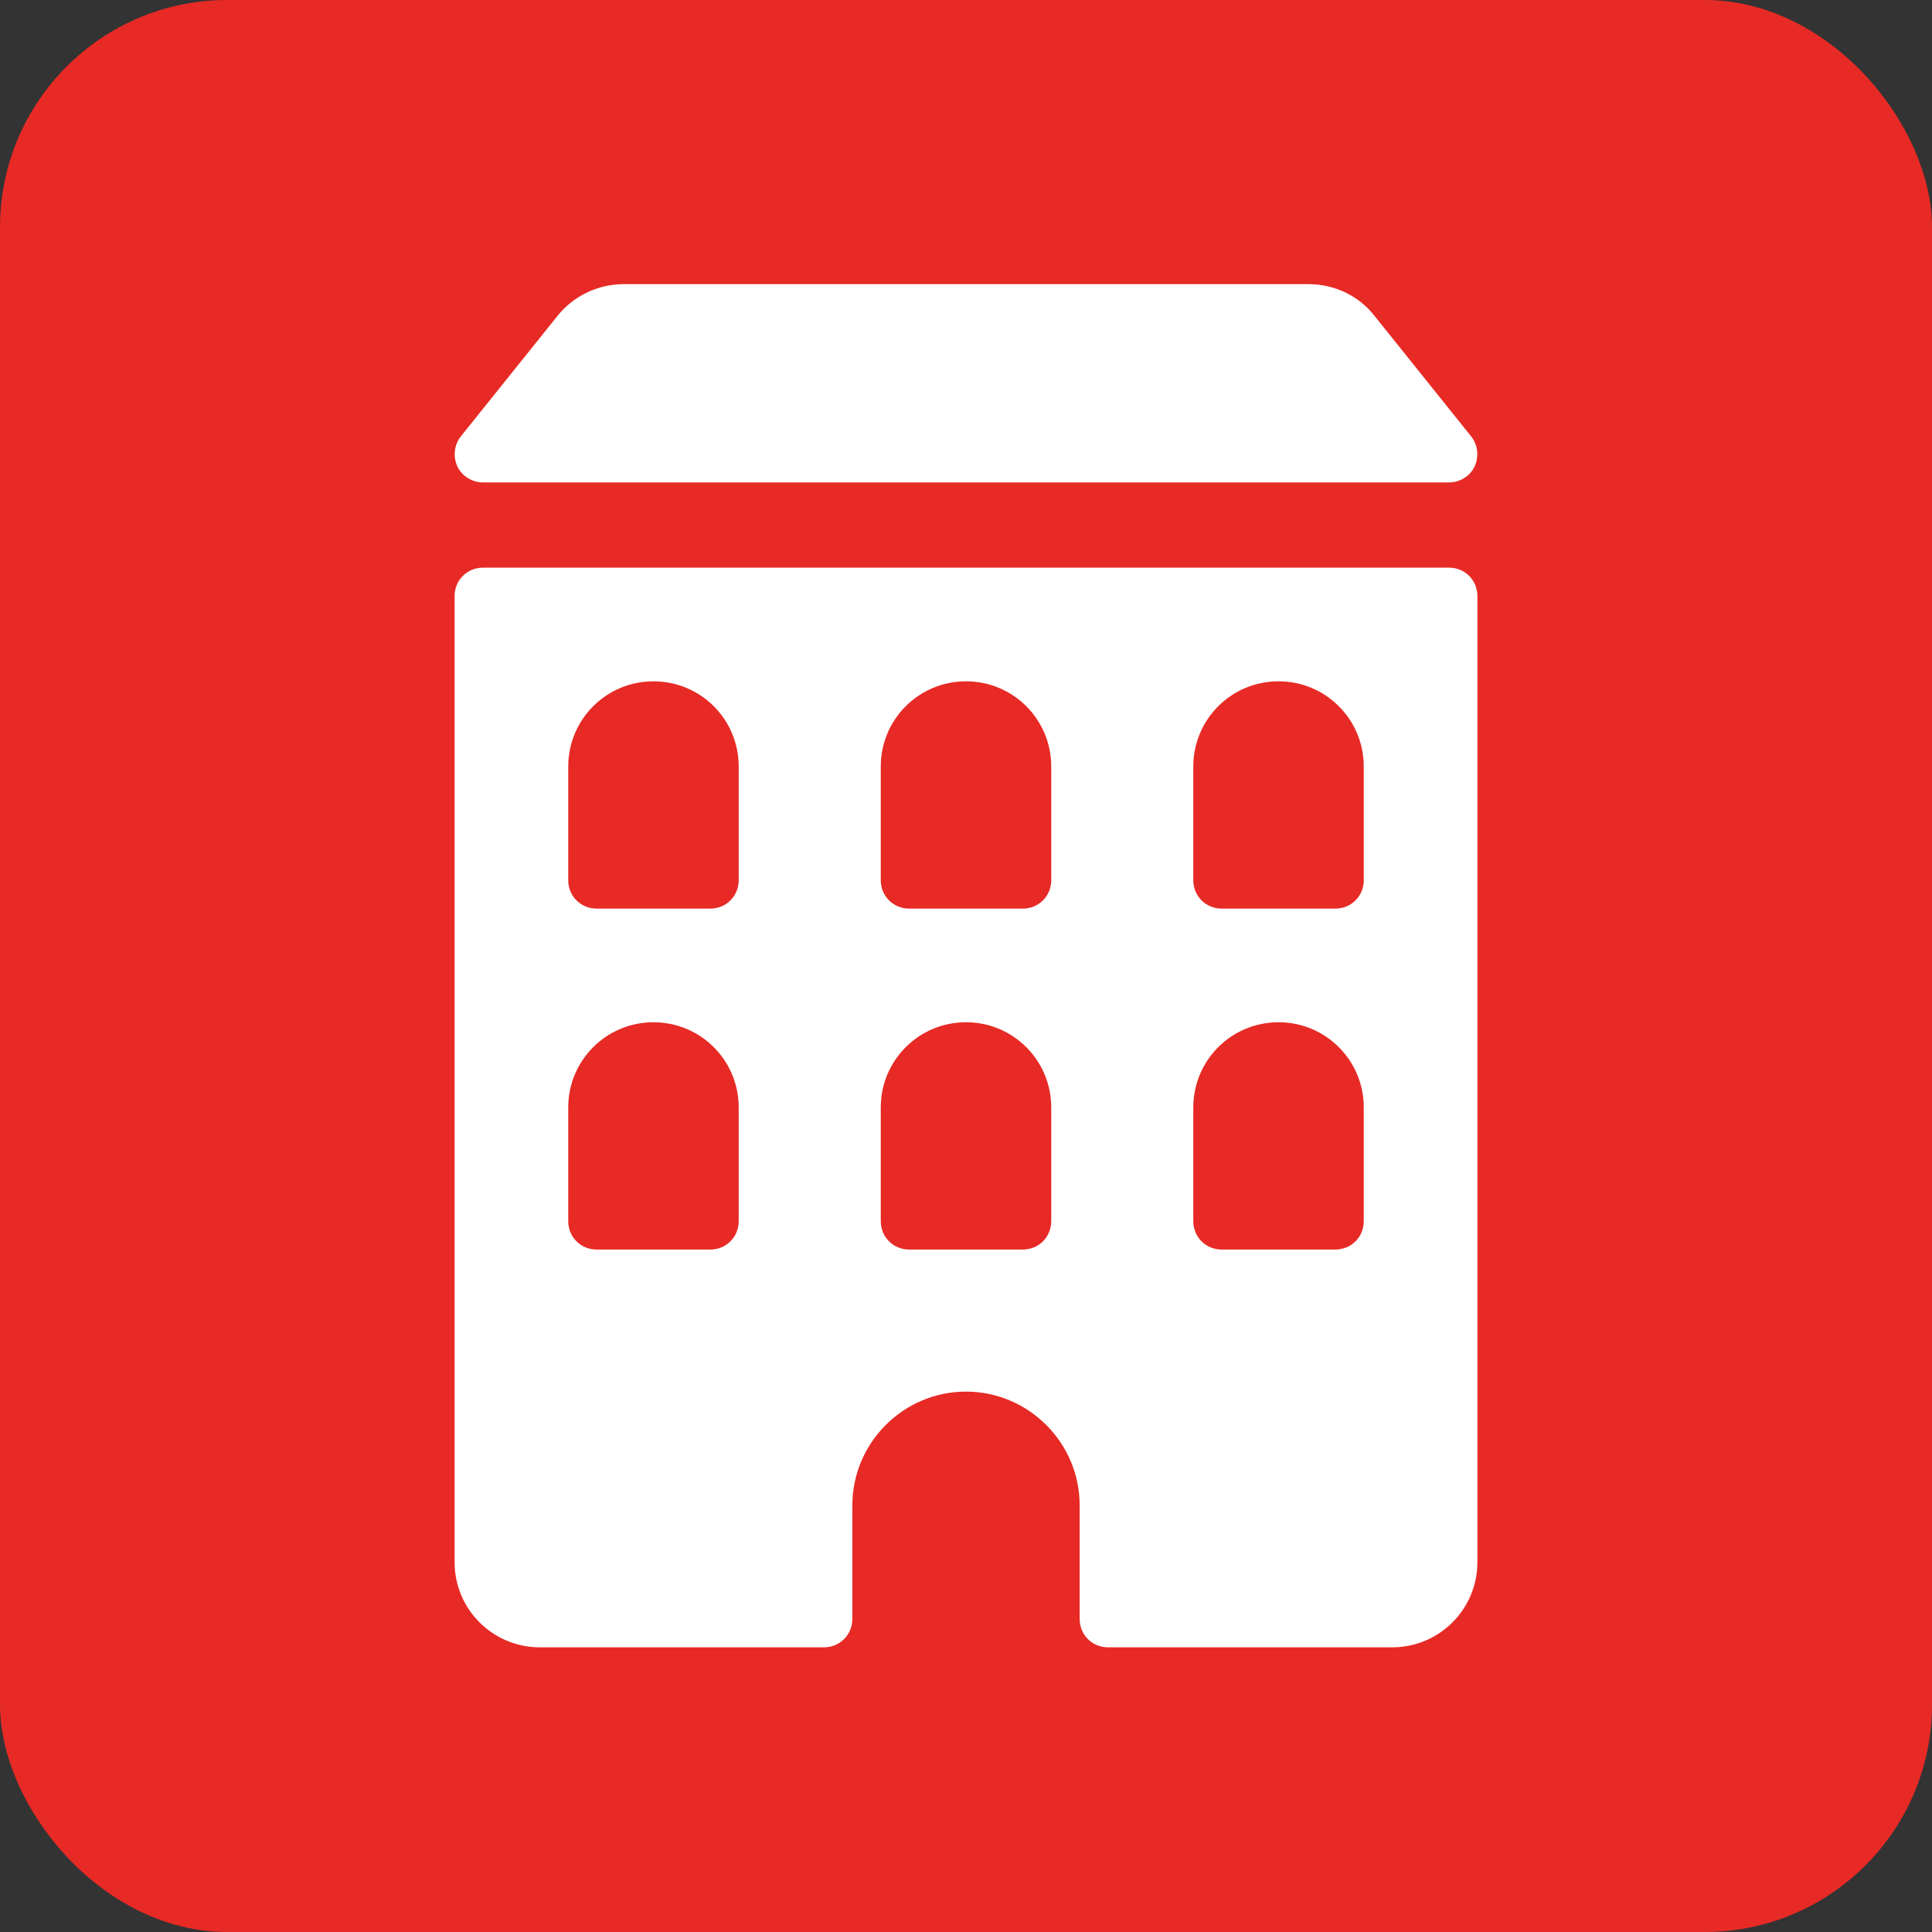
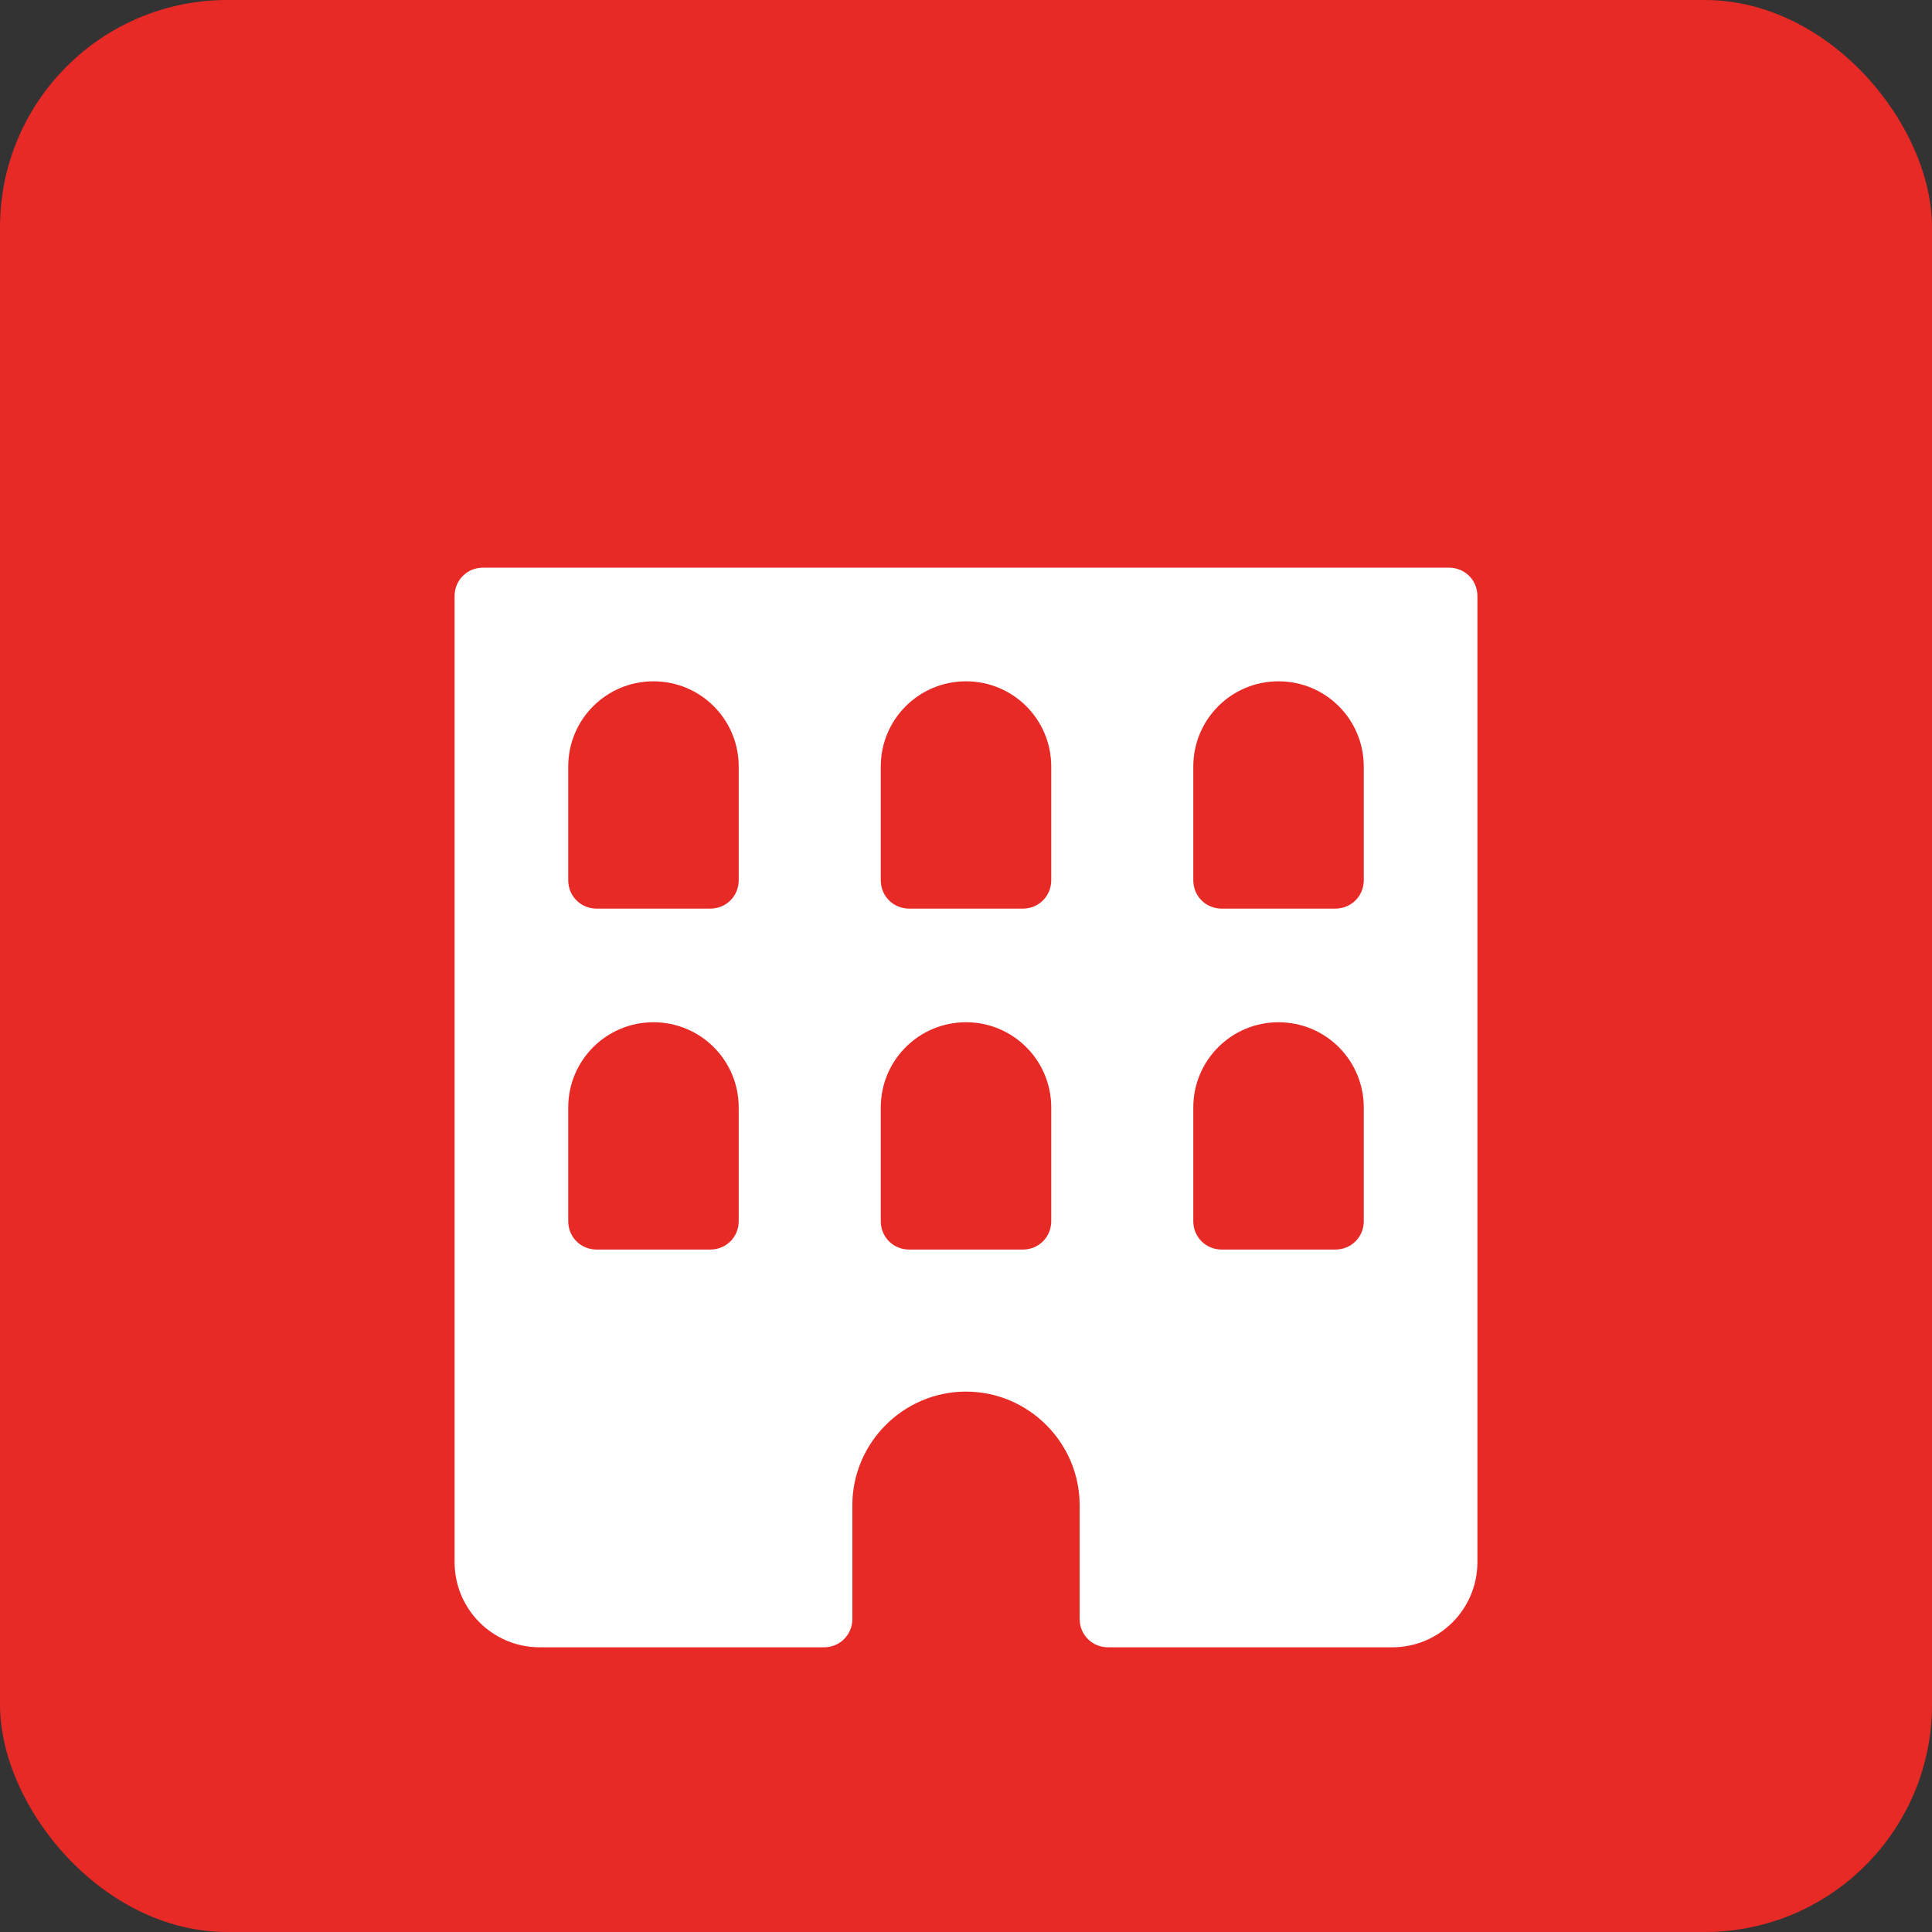
<svg xmlns="http://www.w3.org/2000/svg" width="34" height="34" viewBox="0 0 34 34" fill="none">
  <rect x="0" y="0" width="34" height="34" fill="#333333" stroke="none" />
  <rect width="34" height="34" rx="4" fill="#E72A25" />
-   <path d="M8.5 8.49H25.5C25.69 8.49 25.87 8.38 25.95 8.21C26.03 8.04 26.01 7.83 25.89 7.68L24.19 5.56C23.91 5.2 23.48 5 23.02 5H10.98C10.52 5 10.09 5.21 9.81 5.56L8.11 7.68C7.99 7.83 7.97 8.04 8.05 8.21C8.13 8.38 8.31 8.49 8.5 8.49Z" fill="white" />
  <path d="M24 15.49C24 15.77 23.78 15.99 23.5 15.99H21.5C21.22 15.99 21 15.77 21 15.49V13.49C21 12.66 21.67 11.99 22.5 11.99C23.33 11.99 24 12.66 24 13.49V15.49ZM24 21.49C24 21.77 23.78 21.99 23.5 21.99H21.5C21.22 21.99 21 21.77 21 21.49V19.49C21 18.66 21.67 17.99 22.5 17.99C23.33 17.99 24 18.66 24 19.49V21.49ZM18.5 15.49C18.5 15.77 18.28 15.99 18 15.99H16C15.72 15.99 15.5 15.77 15.5 15.49V13.49C15.5 12.66 16.17 11.99 17 11.99C17.83 11.99 18.5 12.66 18.5 13.49V15.49ZM18.5 21.49C18.5 21.77 18.28 21.99 18 21.99H16C15.72 21.99 15.5 21.77 15.5 21.49V19.49C15.5 18.66 16.17 17.99 17 17.99C17.83 17.99 18.5 18.66 18.5 19.49V21.49ZM13 15.49C13 15.77 12.78 15.99 12.5 15.99H10.5C10.22 15.99 10 15.77 10 15.49V13.49C10 12.66 10.67 11.99 11.5 11.99C12.33 11.99 13 12.66 13 13.49V15.49ZM13 21.49C13 21.77 12.78 21.99 12.5 21.99H10.5C10.22 21.99 10 21.77 10 21.49V19.49C10 18.66 10.67 17.99 11.5 17.99C12.33 17.99 13 18.66 13 19.49V21.49ZM25.5 9.99H8.5C8.22 9.99 8 10.21 8 10.49V27.49C8 28.32 8.67 28.99 9.5 28.99H14.5C14.78 28.99 15 28.77 15 28.49V26.49C15 25.39 15.9 24.49 17 24.49C18.1 24.49 19 25.39 19 26.49V28.49C19 28.77 19.22 28.99 19.5 28.99H24.5C25.33 28.99 26 28.32 26 27.49V10.49C26 10.21 25.78 9.99 25.5 9.99Z" fill="white" />
</svg>